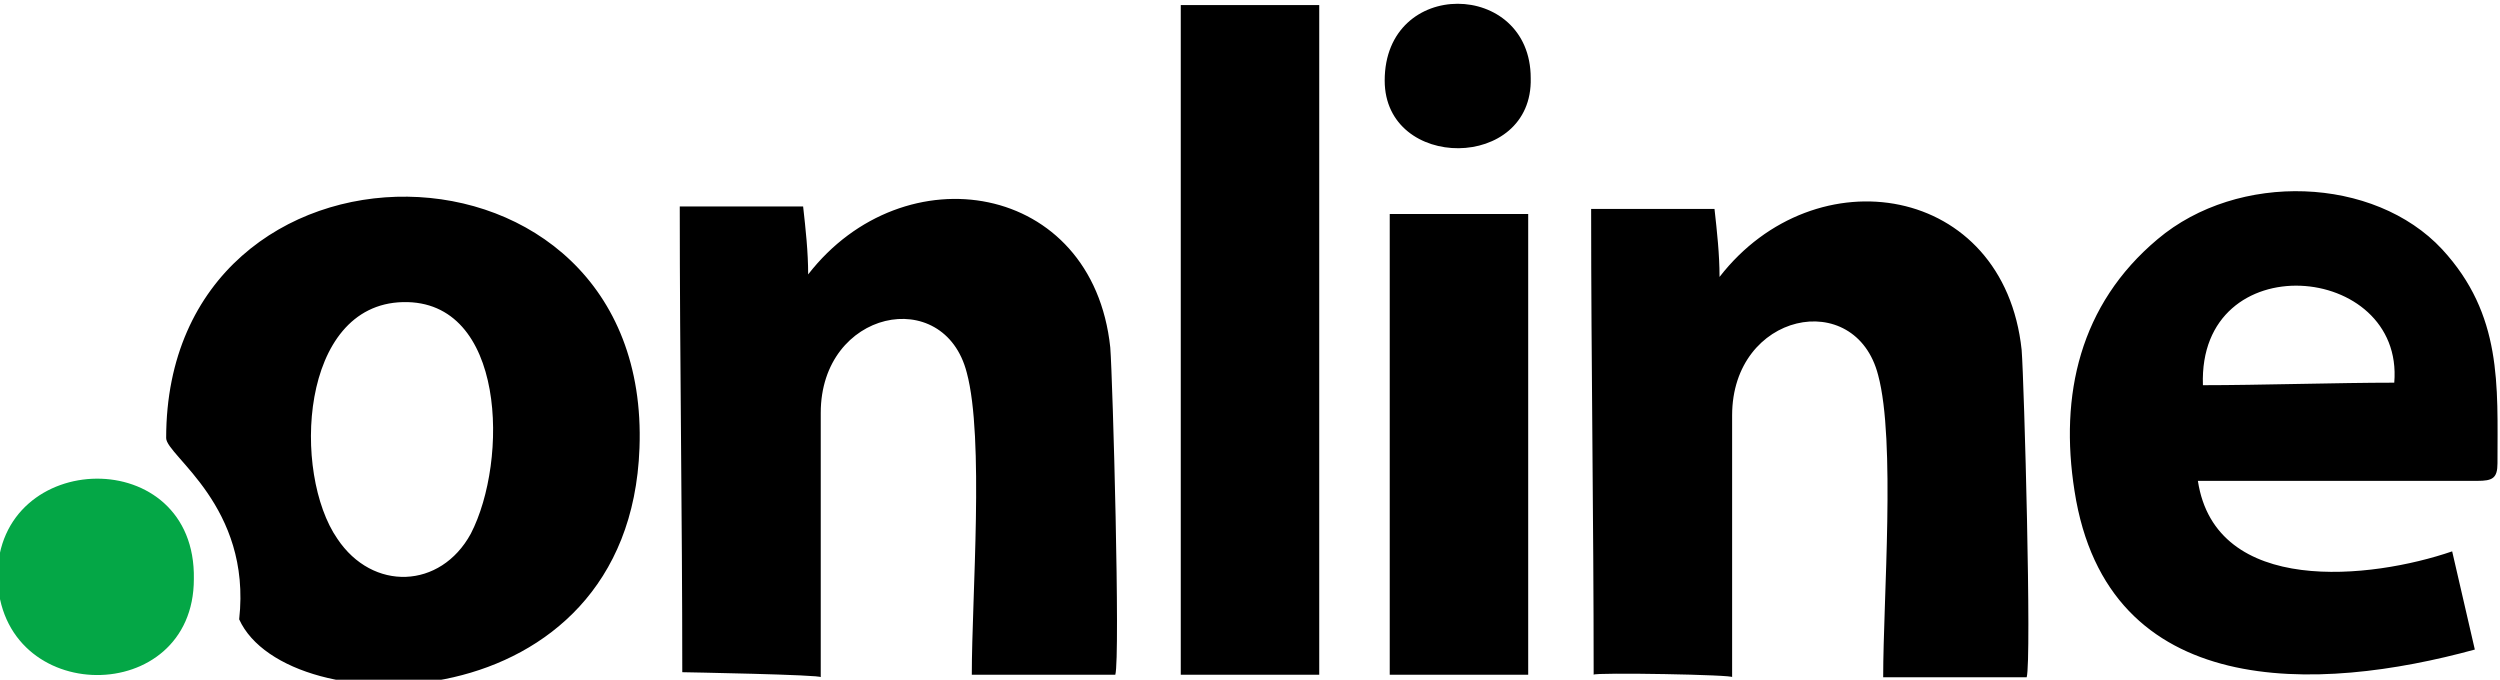
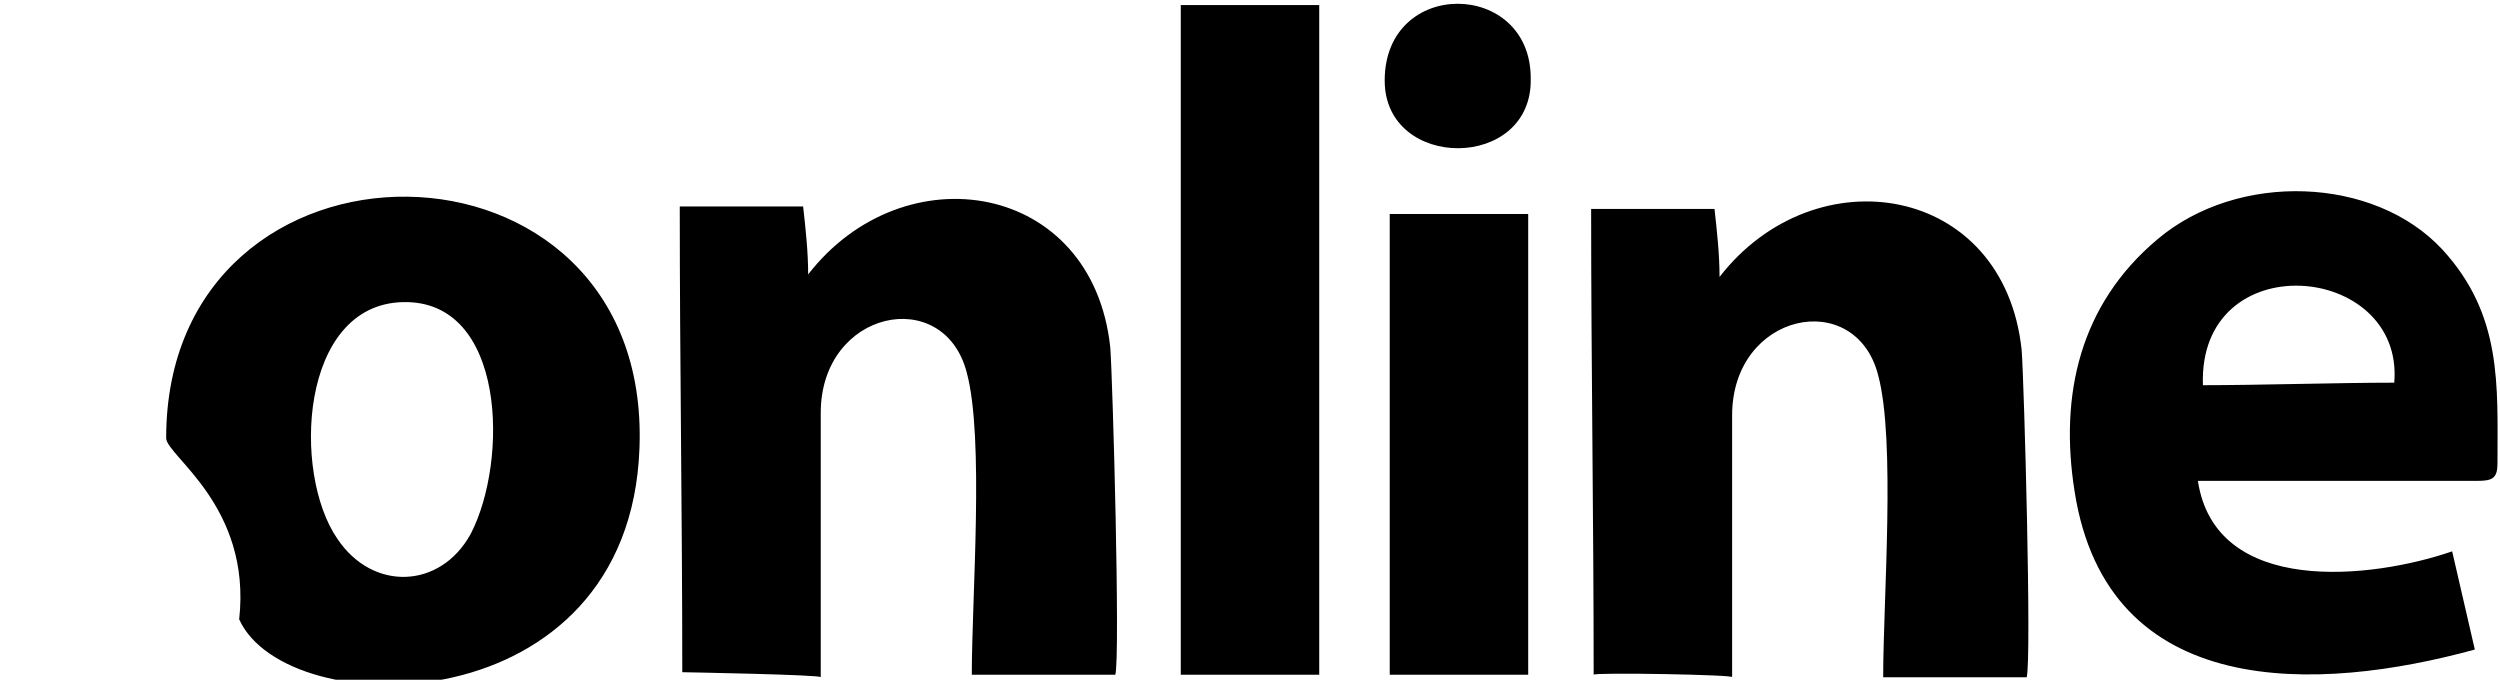
<svg xmlns="http://www.w3.org/2000/svg" version="1.1" id="Layer_1" x="0px" y="0px" viewBox="0 0 99.3 27" style="enable-background:new 0 0 99.3 27;" xml:space="preserve">
  <style type="text/css">
	.st0{fill:#04A746;}
	.st1{fill-rule:evenodd;clip-rule:evenodd;}
</style>
  <g id="Layer_x0020_1">
    <g id="_3217470835600">
-       <path class="st0" d="M7.7,23c0,5.1-7.7,5.1-7.8-0.1C-0.1,17.8,7.8,17.6,7.7,23z" />
      <path class="st1" d="M98.3,25.8l-0.9-3.9c-3.2,1.1-9.4,1.8-10.1-2.8c3.7,0,7.4,0,11.1,0c0.6,0,0.8-0.1,0.8-0.7    c0-3.1,0.2-5.9-2.2-8.5C94.3,7,88.9,6.8,85.7,9.5c-3.1,2.6-3.9,6.2-3.3,10C83.7,27.9,92.1,27.5,98.3,25.8z M63.3,26.8    c0-6.2-0.1-12.3-0.1-18.5h4.9c0.1,0.9,0.2,1.8,0.2,2.7c3.8-4.9,11.3-3.7,12,2.9c0.1,1.3,0.4,12.3,0.2,13l-5.7,0    c0-3.1,0.5-9.4-0.2-12c-0.9-3.5-5.8-2.5-5.8,1.6c0,3.2,0,7.2,0,10.4C69,26.8,63.3,26.7,63.3,26.8z M27.1,26.7    c0-6.2-0.1-12.3-0.1-18.5h4.9c0.1,0.9,0.2,1.8,0.2,2.7c3.8-4.9,11.3-3.7,12,2.9c0.1,1.3,0.4,12.3,0.2,13l-5.7,0    c0-3.1,0.5-9.4-0.2-12c-0.9-3.5-5.8-2.5-5.8,1.6c0,3.2,0,7.3,0,10.5C32.7,26.8,27.1,26.7,27.1,26.7z M9.5,24.6    c0.5-4.5-2.9-6.5-2.9-7.2c0-12.9,19.3-12.8,18.8,0.4C25,28.8,11.4,28.8,9.5,24.6z M55,3.2c0-4.1,5.8-4,5.8-0.1    C60.9,6.8,55,6.8,55,3.2z M13.4,21.4c1.4,2.1,4.1,2,5.3-0.2c1.5-2.9,1.4-9.3-2.7-9.2C11.9,12.1,11.6,18.8,13.4,21.4z M52.4,0.2    h-5.5v26.6h5.5V0.2z M60.7,8.5h-5.5v18.3l5.5,0V8.5z M87.5,15.3c2.2,0,5.4-0.1,7.6-0.1C95.5,10.4,87.3,9.7,87.5,15.3z" />
    </g>
  </g>
</svg>